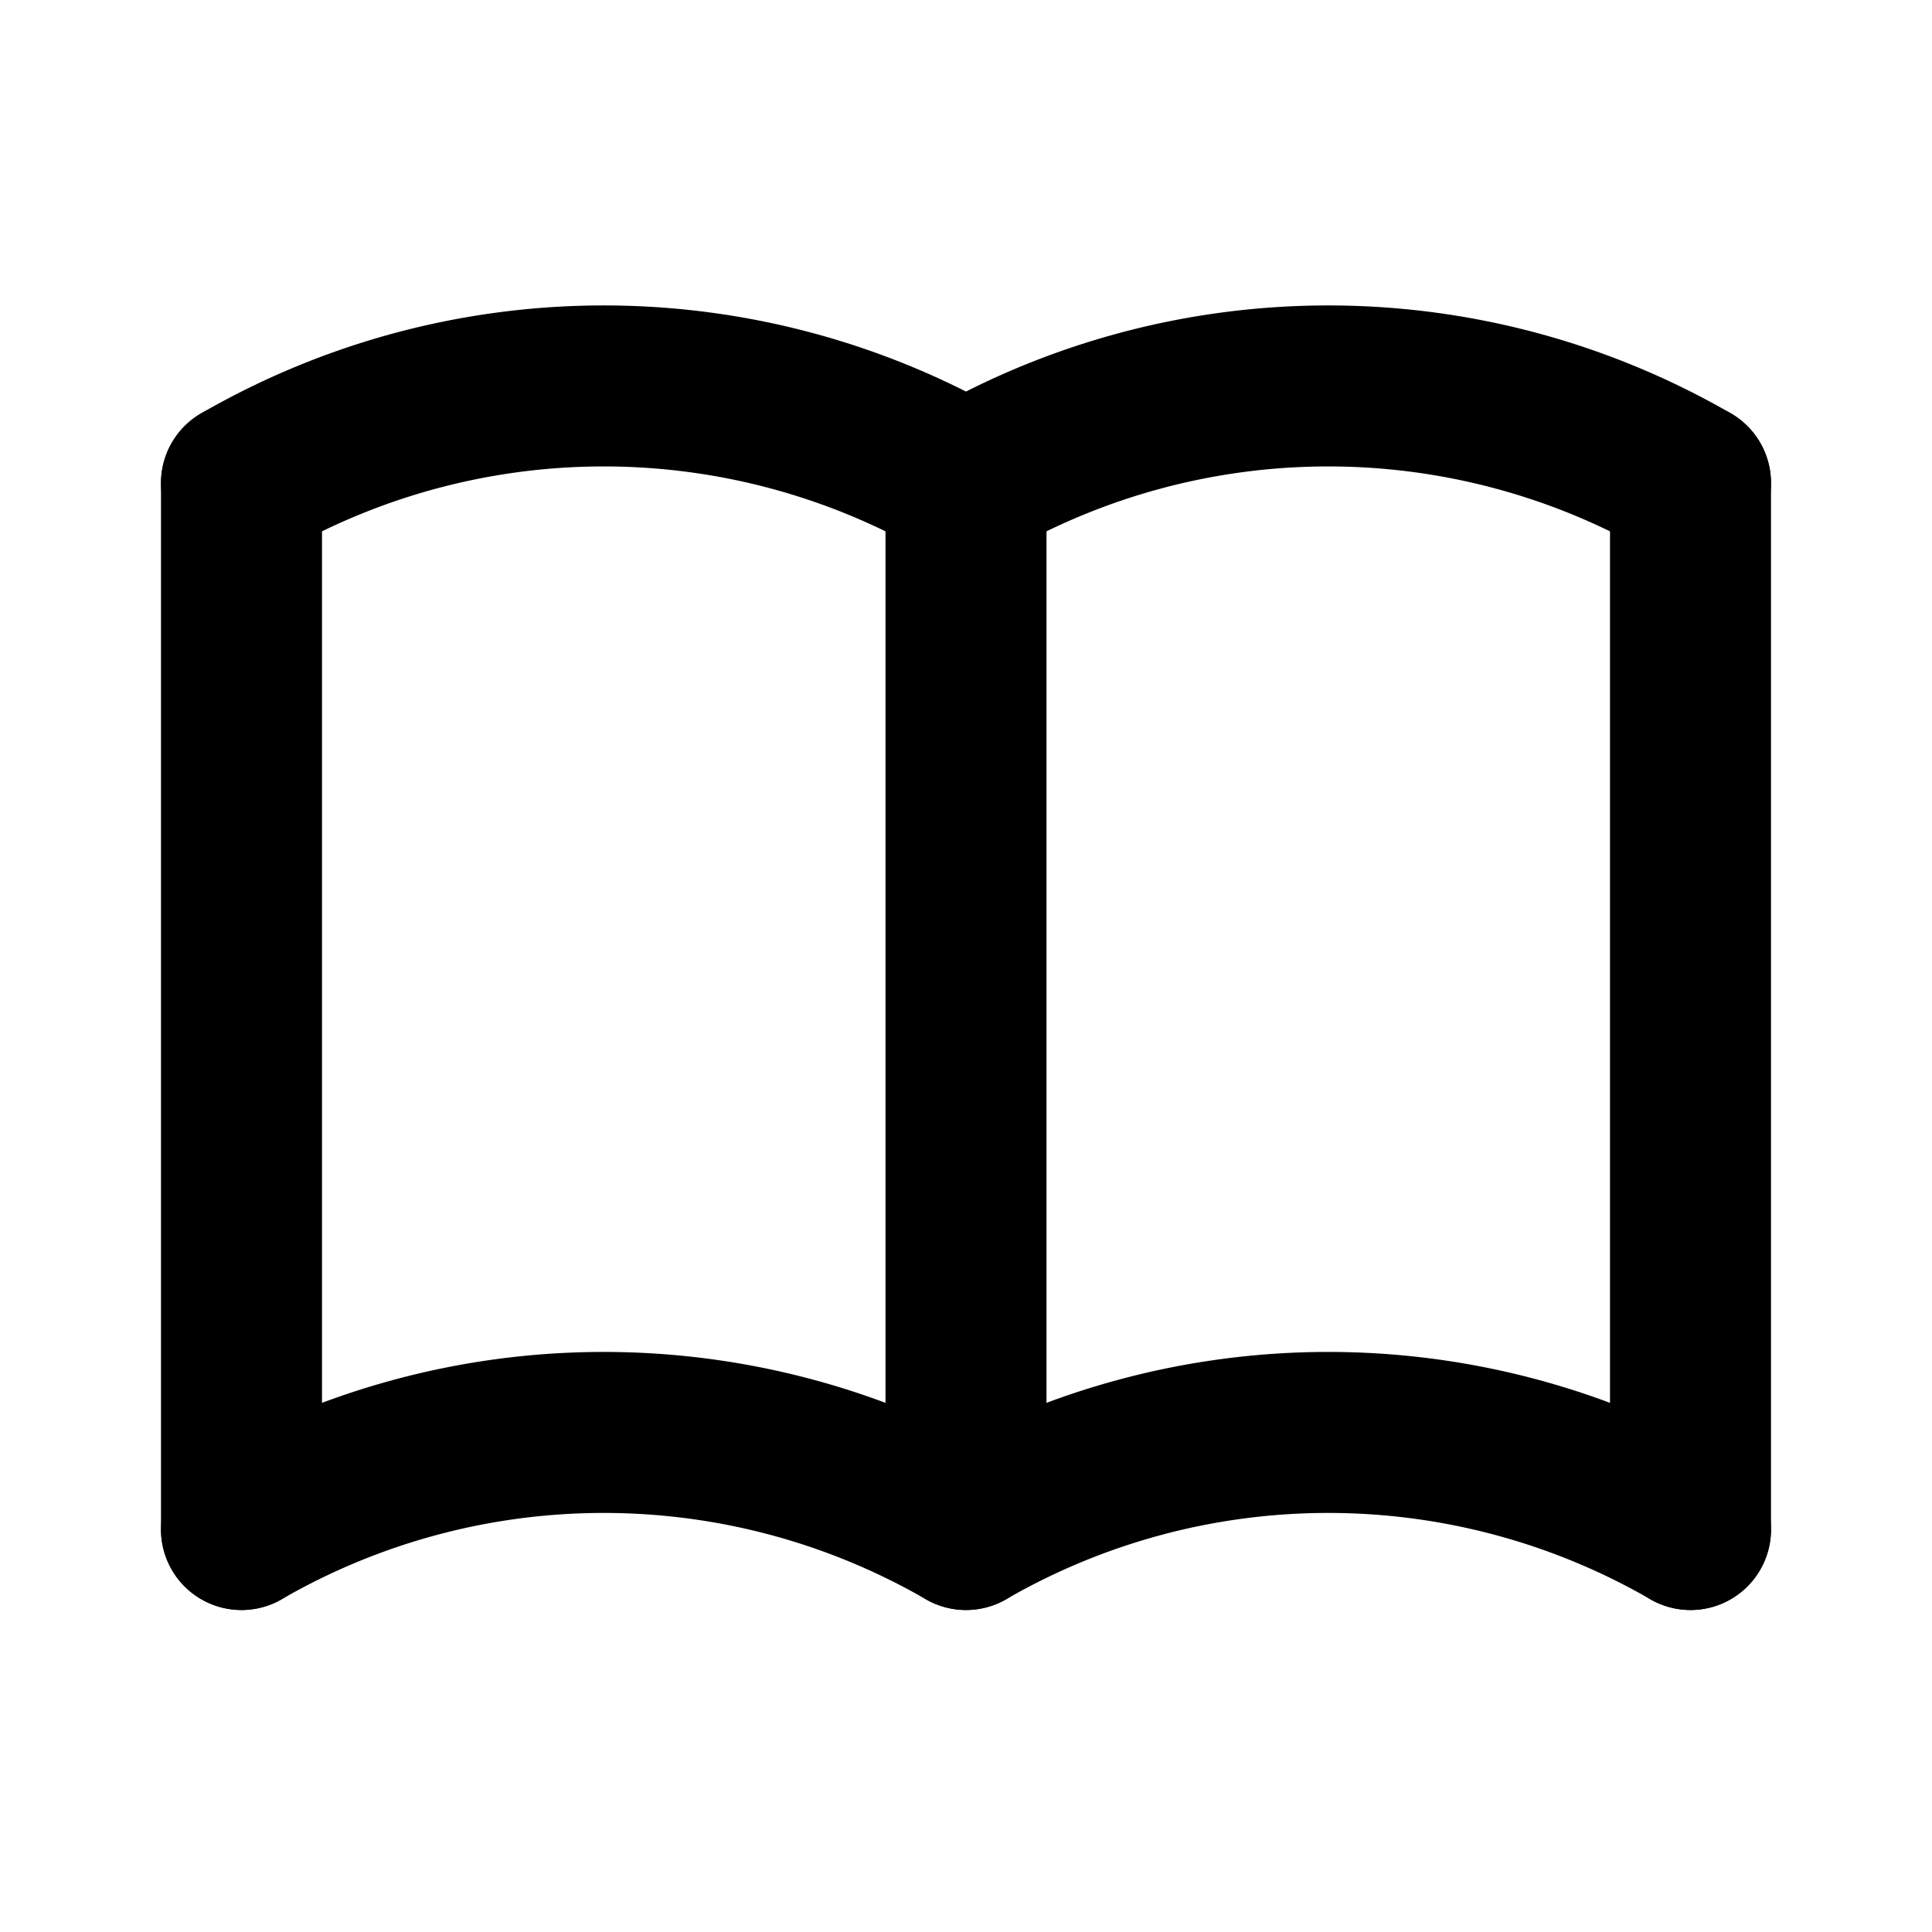
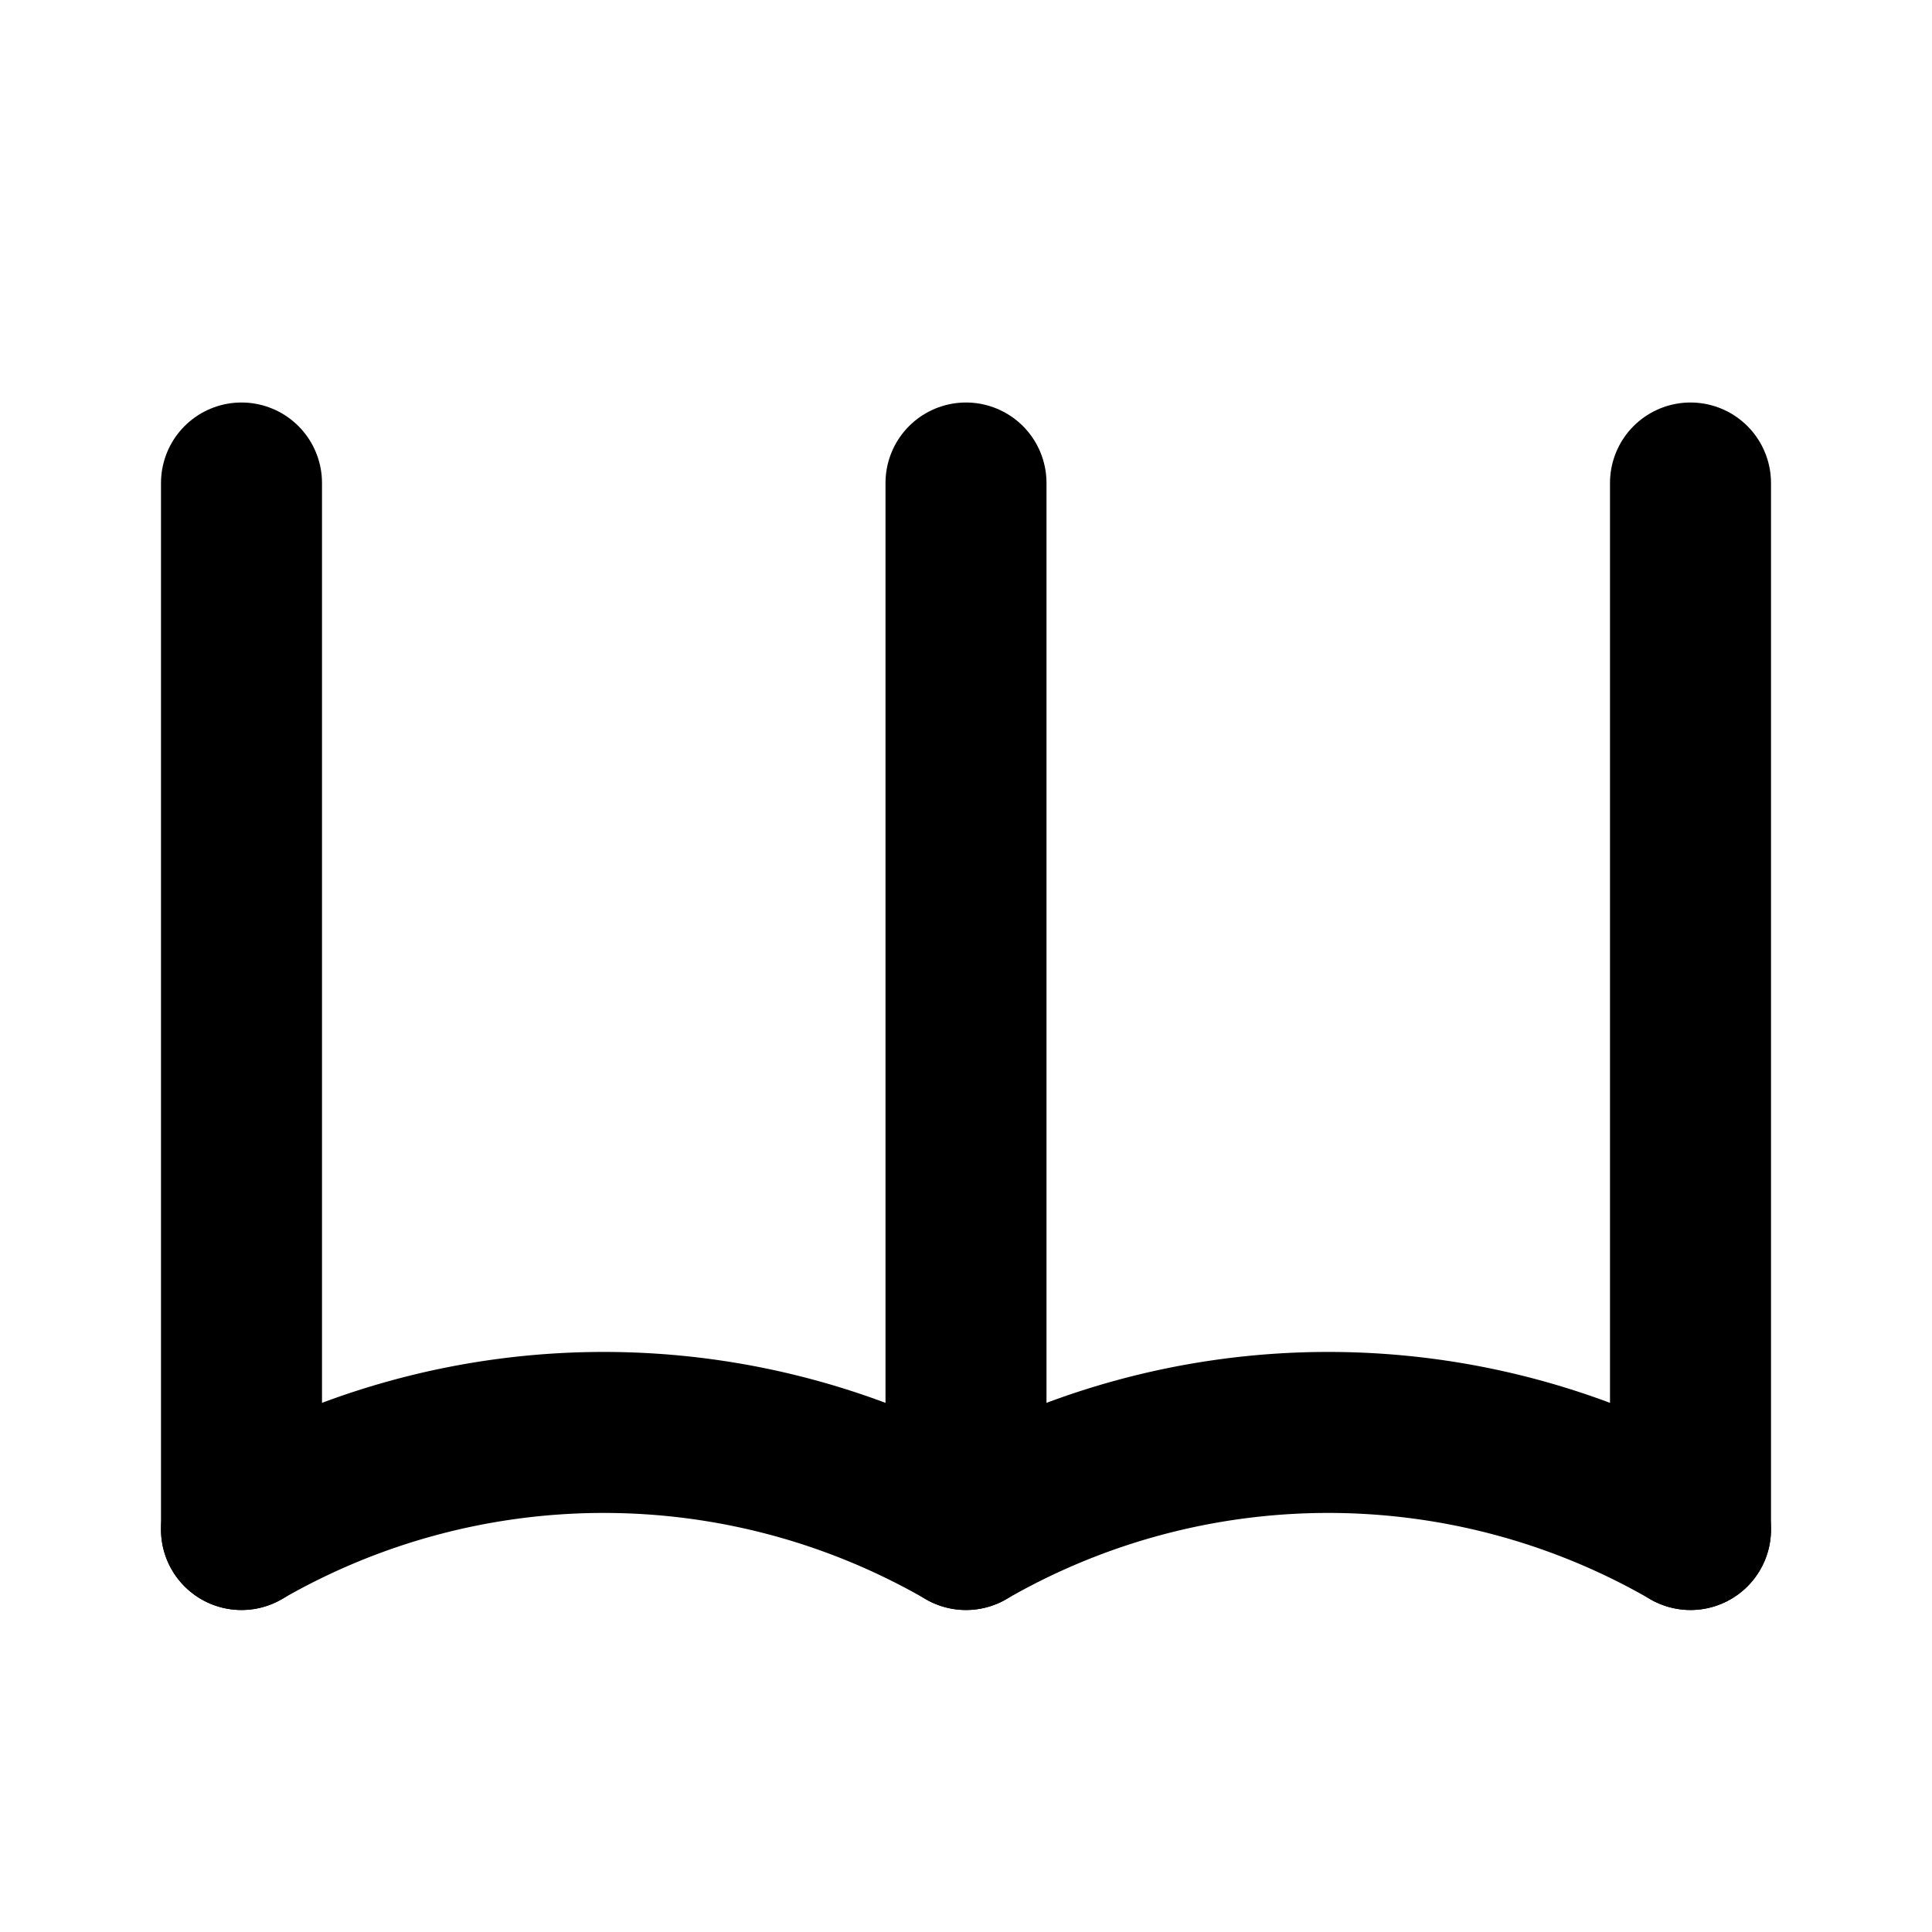
<svg xmlns="http://www.w3.org/2000/svg" width="24" height="24" viewBox="0 0 24 24" stroke-width="2" stroke="currentColor" fill="none" stroke-linecap="round" stroke-linejoin="round">
  <path d="M3 19a9 9 0 0 1 9 0a9 9 0 0 1 9 0" />
-   <path d="M3 6a9 9 0 0 1 9 0a9 9 0 0 1 9 0" />
  <line x1="3" y1="6" x2="3" y2="19" />
  <line x1="12" y1="6" x2="12" y2="19" />
  <line x1="21" y1="6" x2="21" y2="19" />
</svg>